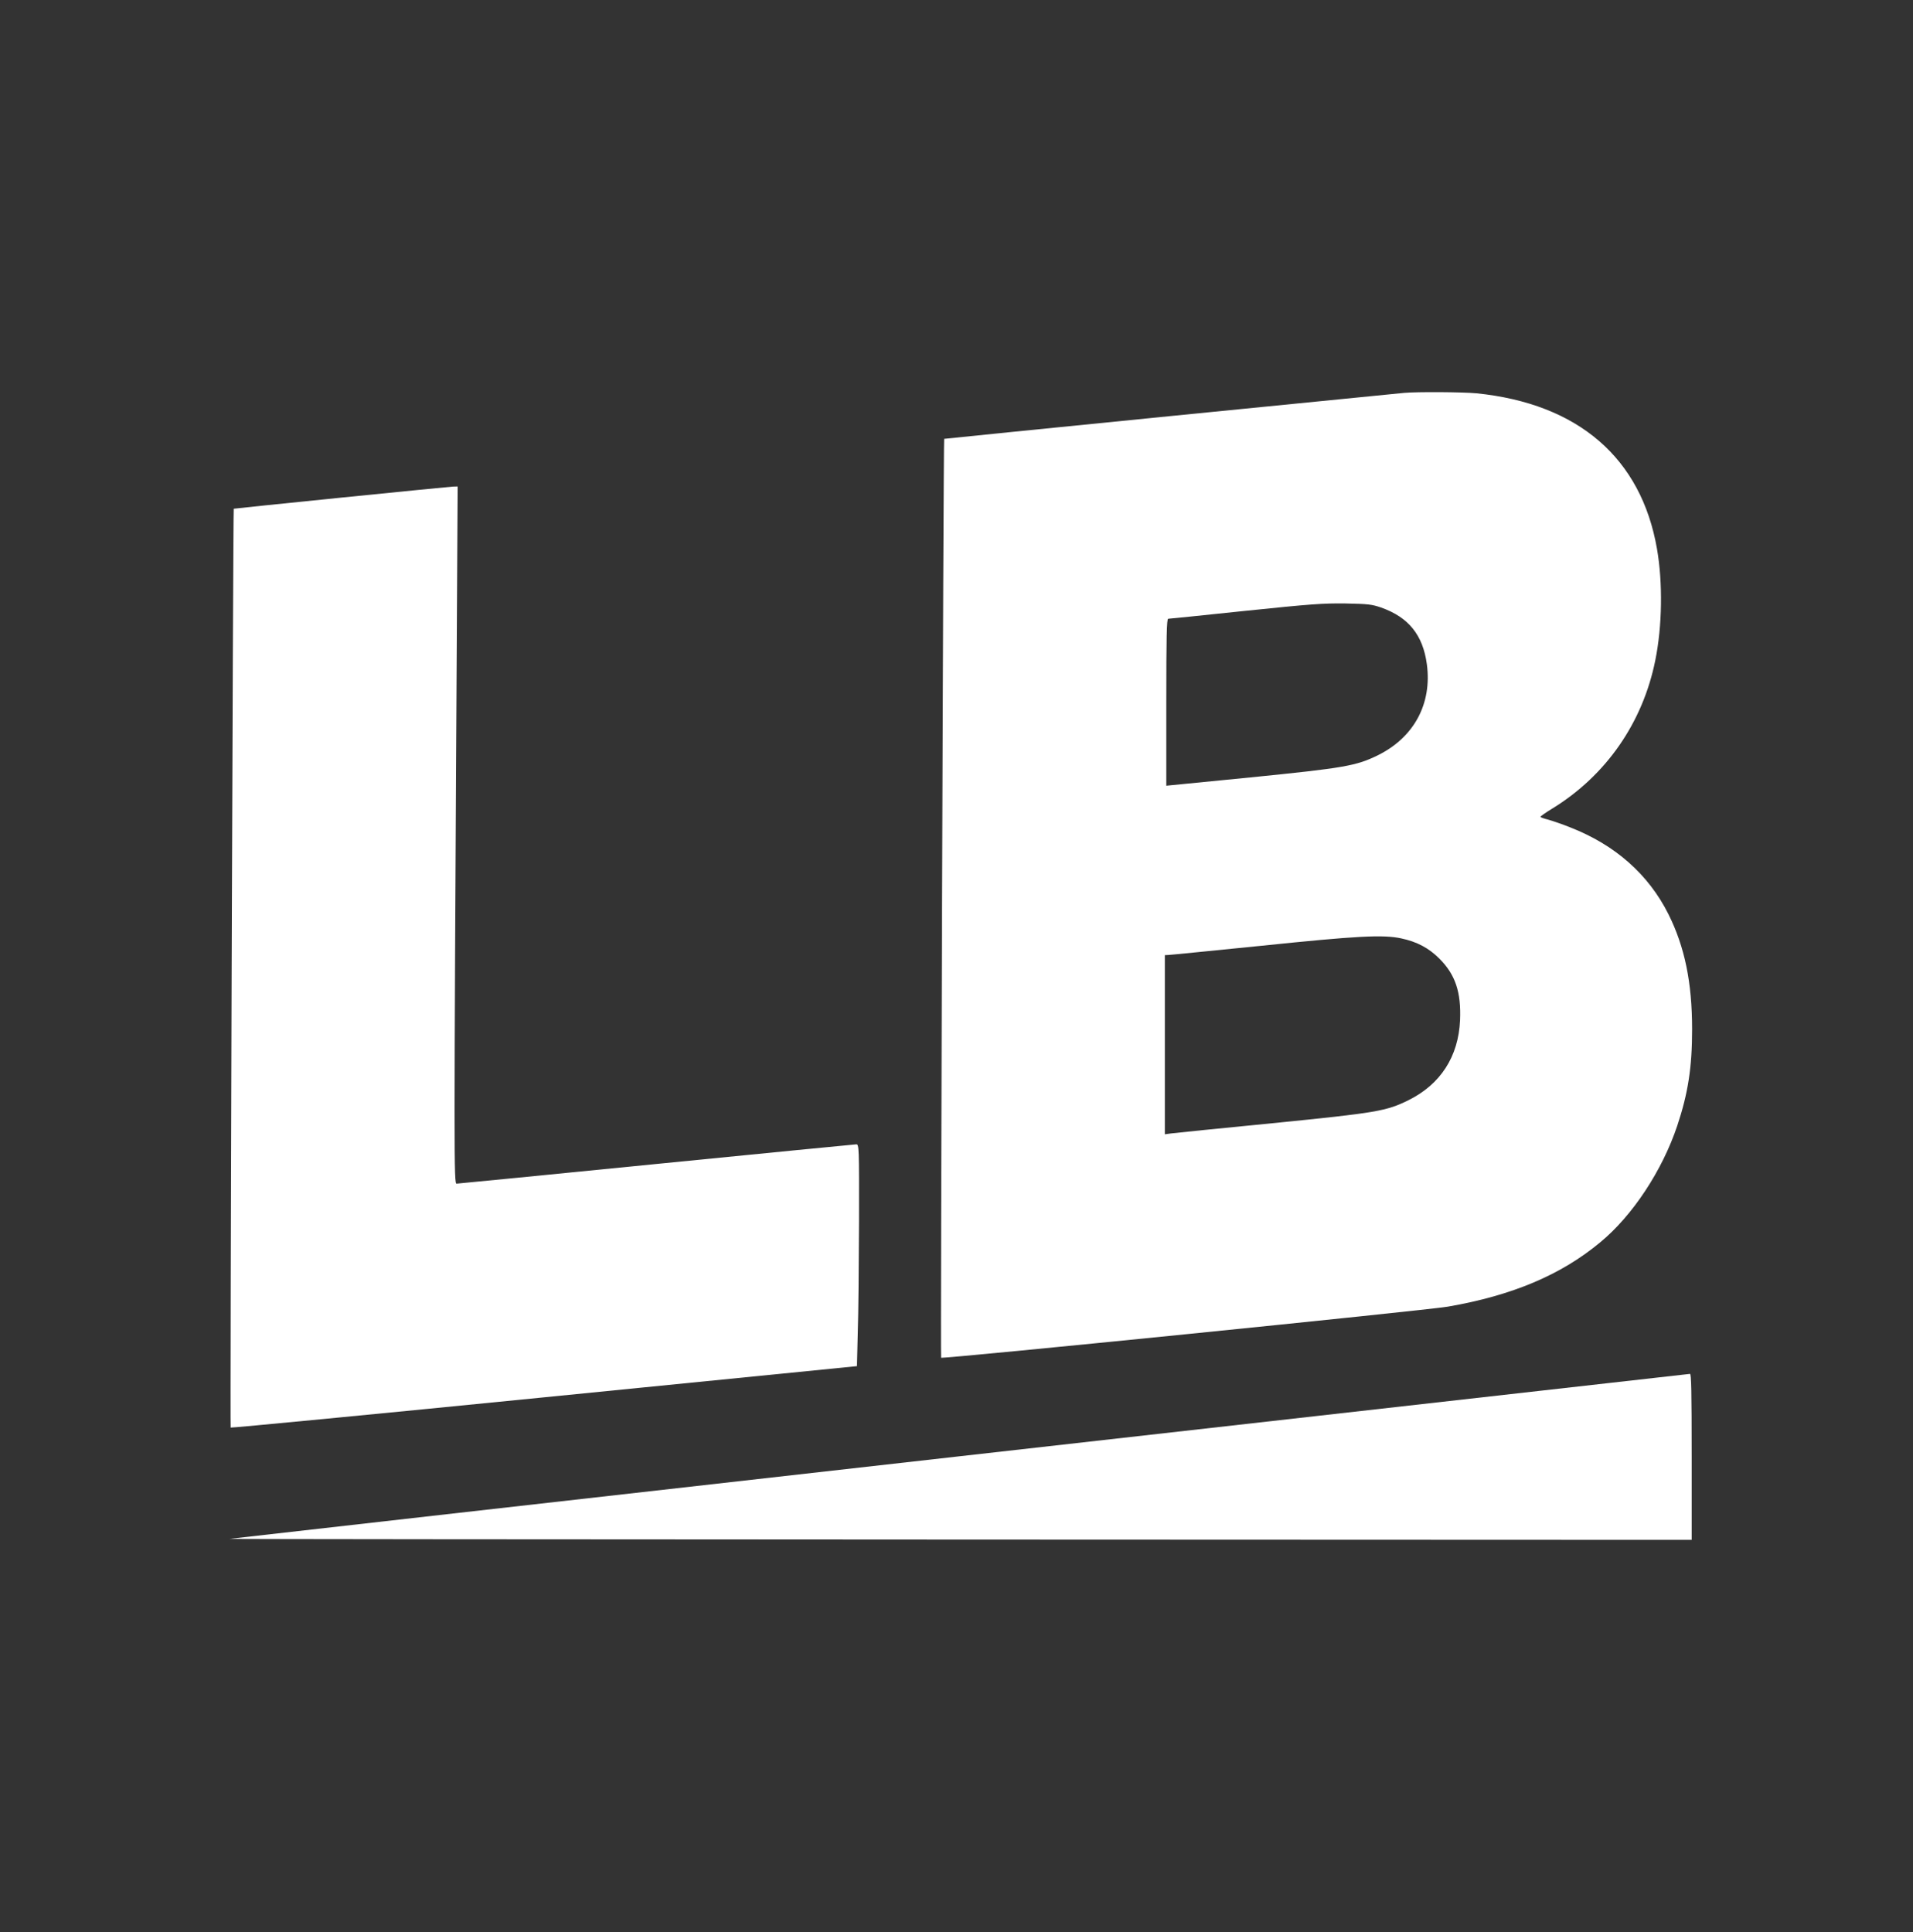
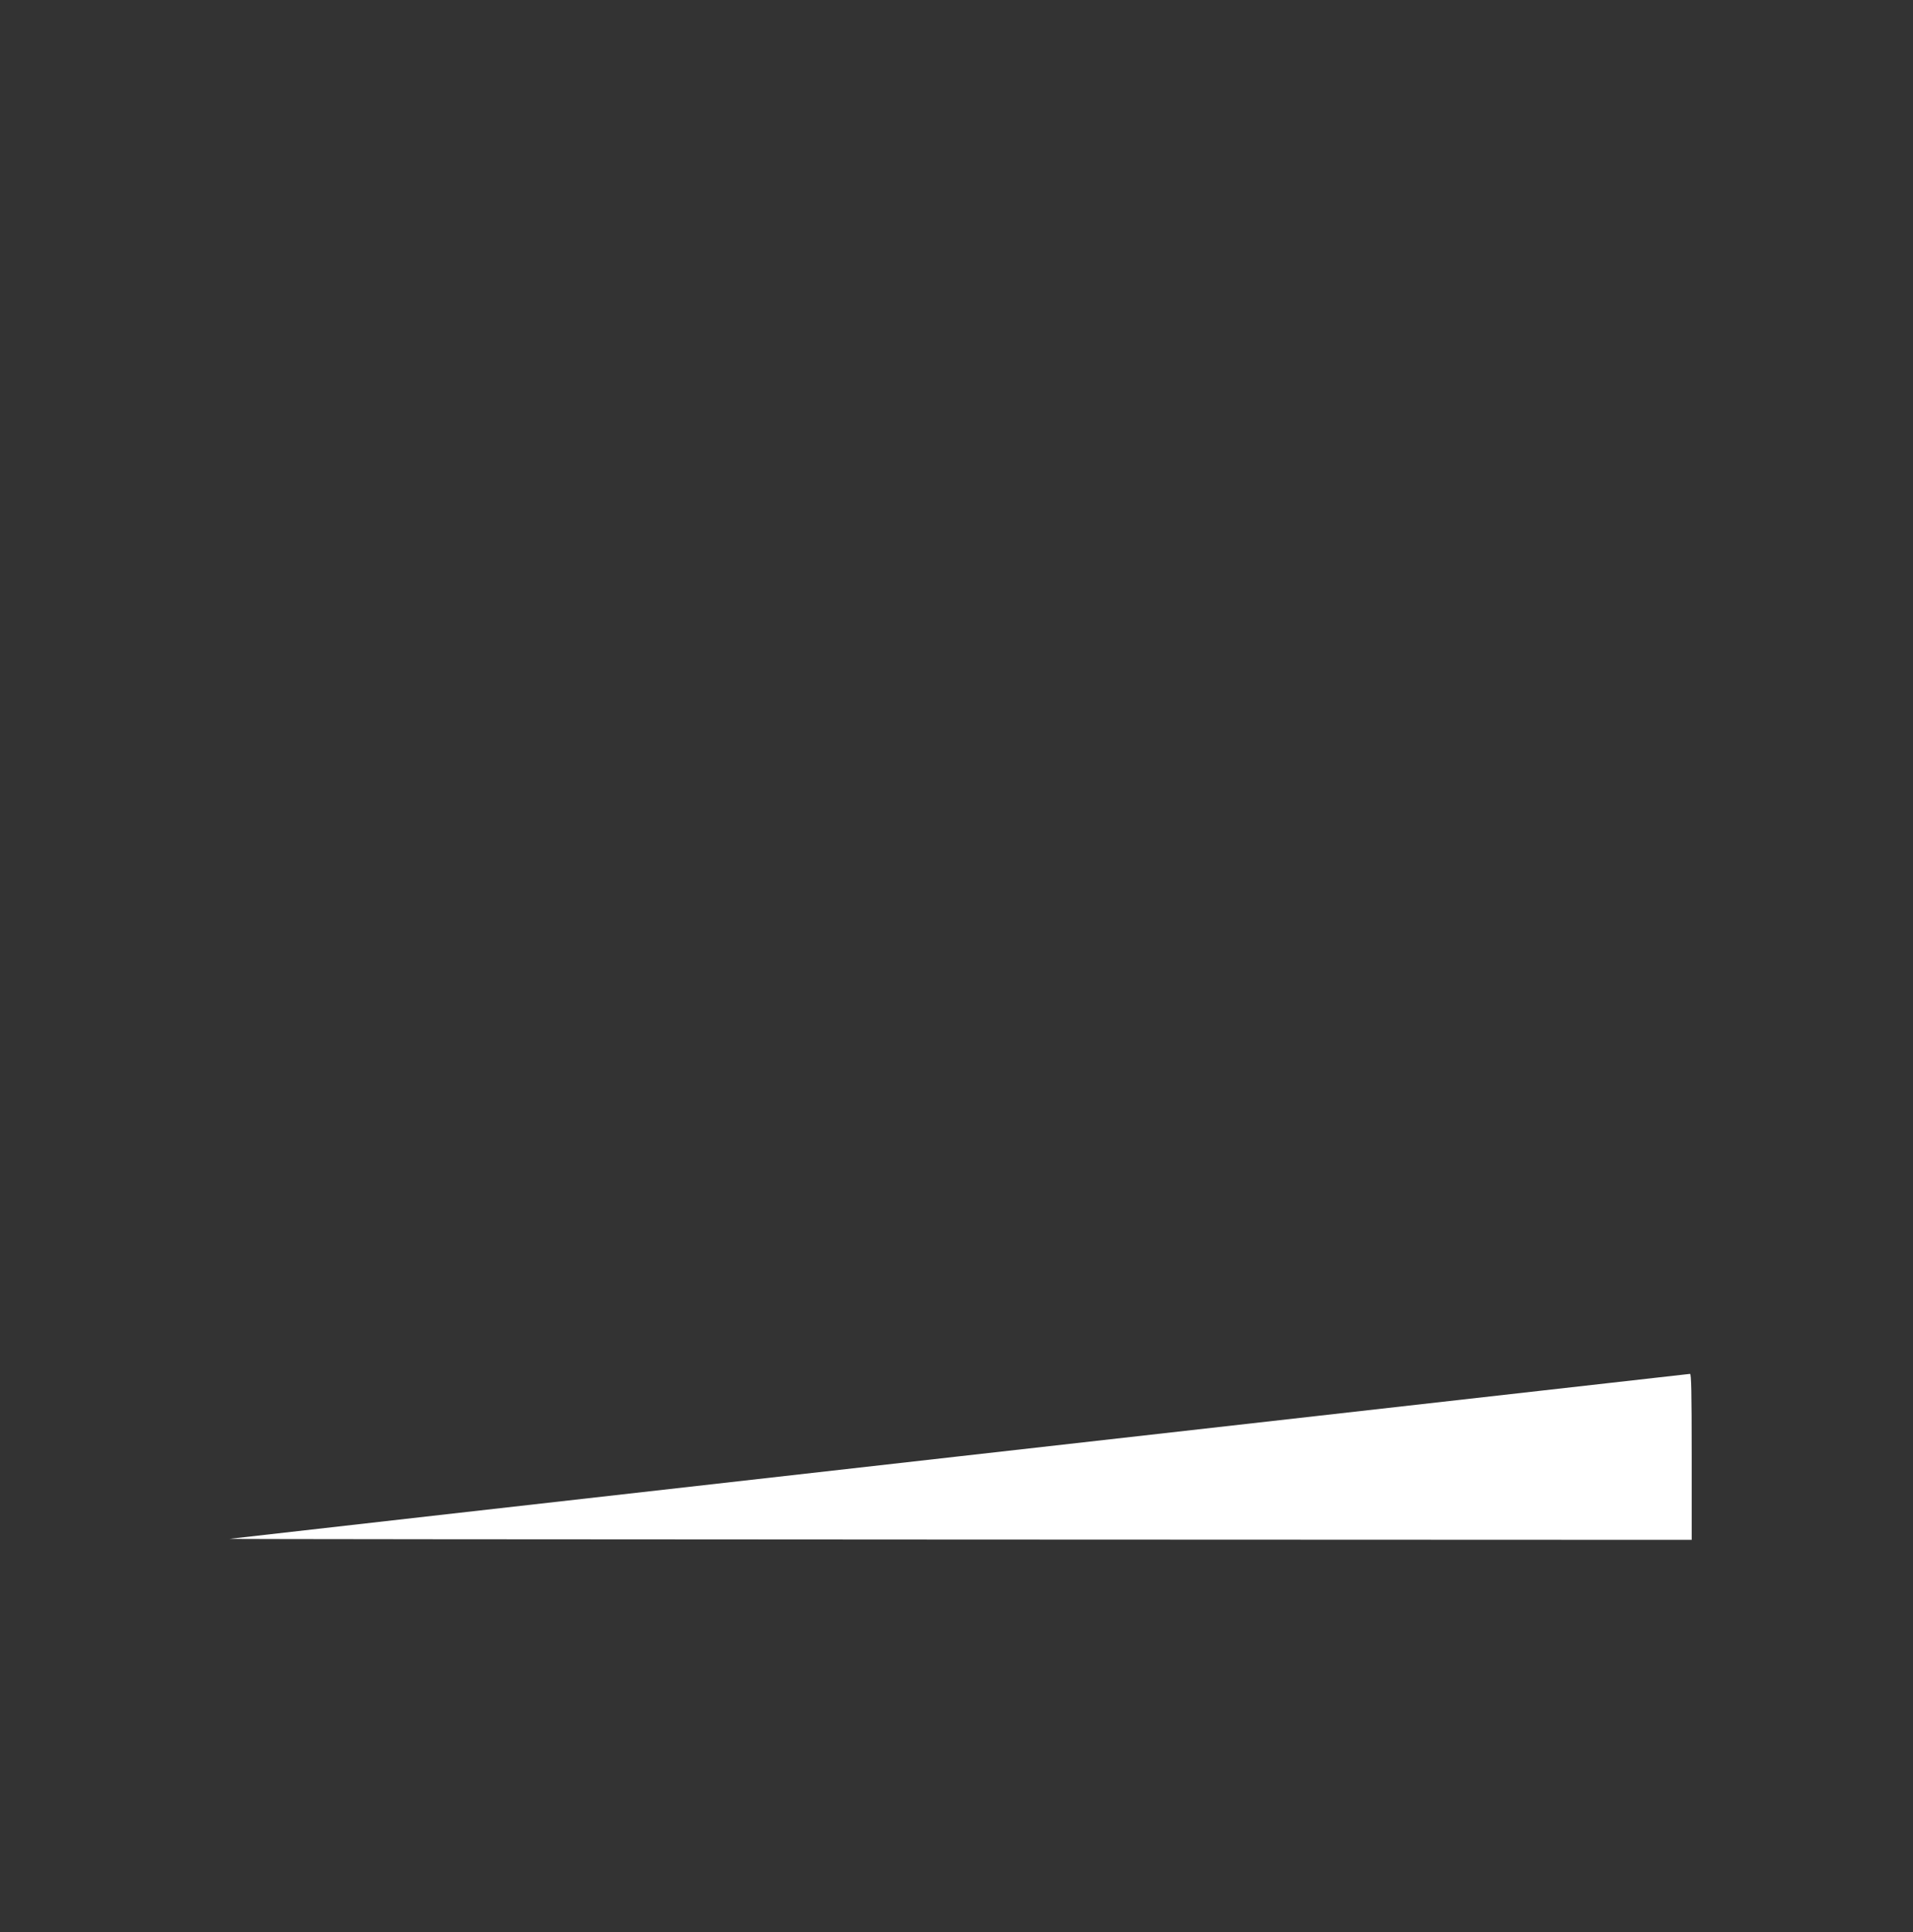
<svg xmlns="http://www.w3.org/2000/svg" width="100" height="101" viewBox="0 0 100 101" fill="none">
  <rect x="0" y="0" width="100" height="101" fill="#333333" stroke="none" />
-   <path d="M73.409 20.538C71.567 20.713 49.362 22.927 49.354 22.942C49.316 22.981 49.156 70.94 49.194 70.978C49.27 71.054 74.55 68.505 75.692 68.307C79.04 67.729 81.604 66.649 83.651 64.944C85.341 63.552 86.893 61.193 87.677 58.85C88.24 57.16 88.453 55.806 88.453 53.812C88.453 51.355 88.065 49.49 87.213 47.786C86.17 45.709 84.435 44.172 82.076 43.251C81.665 43.084 81.14 42.909 80.927 42.848C80.706 42.795 80.524 42.726 80.524 42.703C80.524 42.673 80.805 42.475 81.155 42.262C83.956 40.542 85.873 37.78 86.528 34.523C86.893 32.735 86.924 30.468 86.619 28.703C85.797 23.947 82.502 21.101 77.183 20.561C76.453 20.492 74.093 20.477 73.409 20.538ZM72.198 31.761C73.637 32.271 74.382 33.2 74.588 34.729C74.862 36.791 73.918 38.541 72.039 39.477C70.897 40.04 70.289 40.146 65.365 40.641L60.967 41.075V36.715C60.967 33.283 60.989 32.355 61.066 32.347C61.111 32.347 62.922 32.165 65.076 31.936C68.523 31.579 69.155 31.533 70.327 31.548C71.521 31.571 71.712 31.594 72.198 31.761ZM73.249 49.057C74.071 49.232 74.687 49.559 75.242 50.114C76.08 50.951 76.384 51.872 76.323 53.333C76.239 55.235 75.303 56.681 73.637 57.51C72.465 58.089 71.993 58.172 66.499 58.72C63.767 58.986 61.393 59.23 61.218 59.253L60.891 59.298V54.619V49.932L61.066 49.924C61.157 49.924 63.341 49.703 65.913 49.445C70.935 48.927 72.29 48.851 73.249 49.057Z" fill="white" />
-   <path d="M17.819 26.016C14.745 26.328 12.226 26.587 12.219 26.595C12.18 26.633 12.021 74.592 12.059 74.63C12.081 74.653 19.455 73.946 28.45 73.048L44.796 71.419L44.841 69.677C44.872 68.71 44.895 66.101 44.903 63.871C44.91 59.953 44.903 59.823 44.765 59.823C44.689 59.823 39.986 60.287 34.309 60.85C28.64 61.414 23.945 61.878 23.869 61.878C23.724 61.878 23.724 60.858 23.876 33.816L23.922 25.431L23.671 25.438C23.526 25.446 20.893 25.704 17.819 26.016Z" fill="white" />
  <path d="M50.252 76.12C29.357 78.481 12.14 80.424 12.001 80.447C11.861 80.462 28.997 80.477 50.091 80.485L88.431 80.5V76.158C88.431 72.73 88.409 71.815 88.343 71.823C88.291 71.831 71.148 73.766 50.252 76.12Z" fill="white" />
</svg>